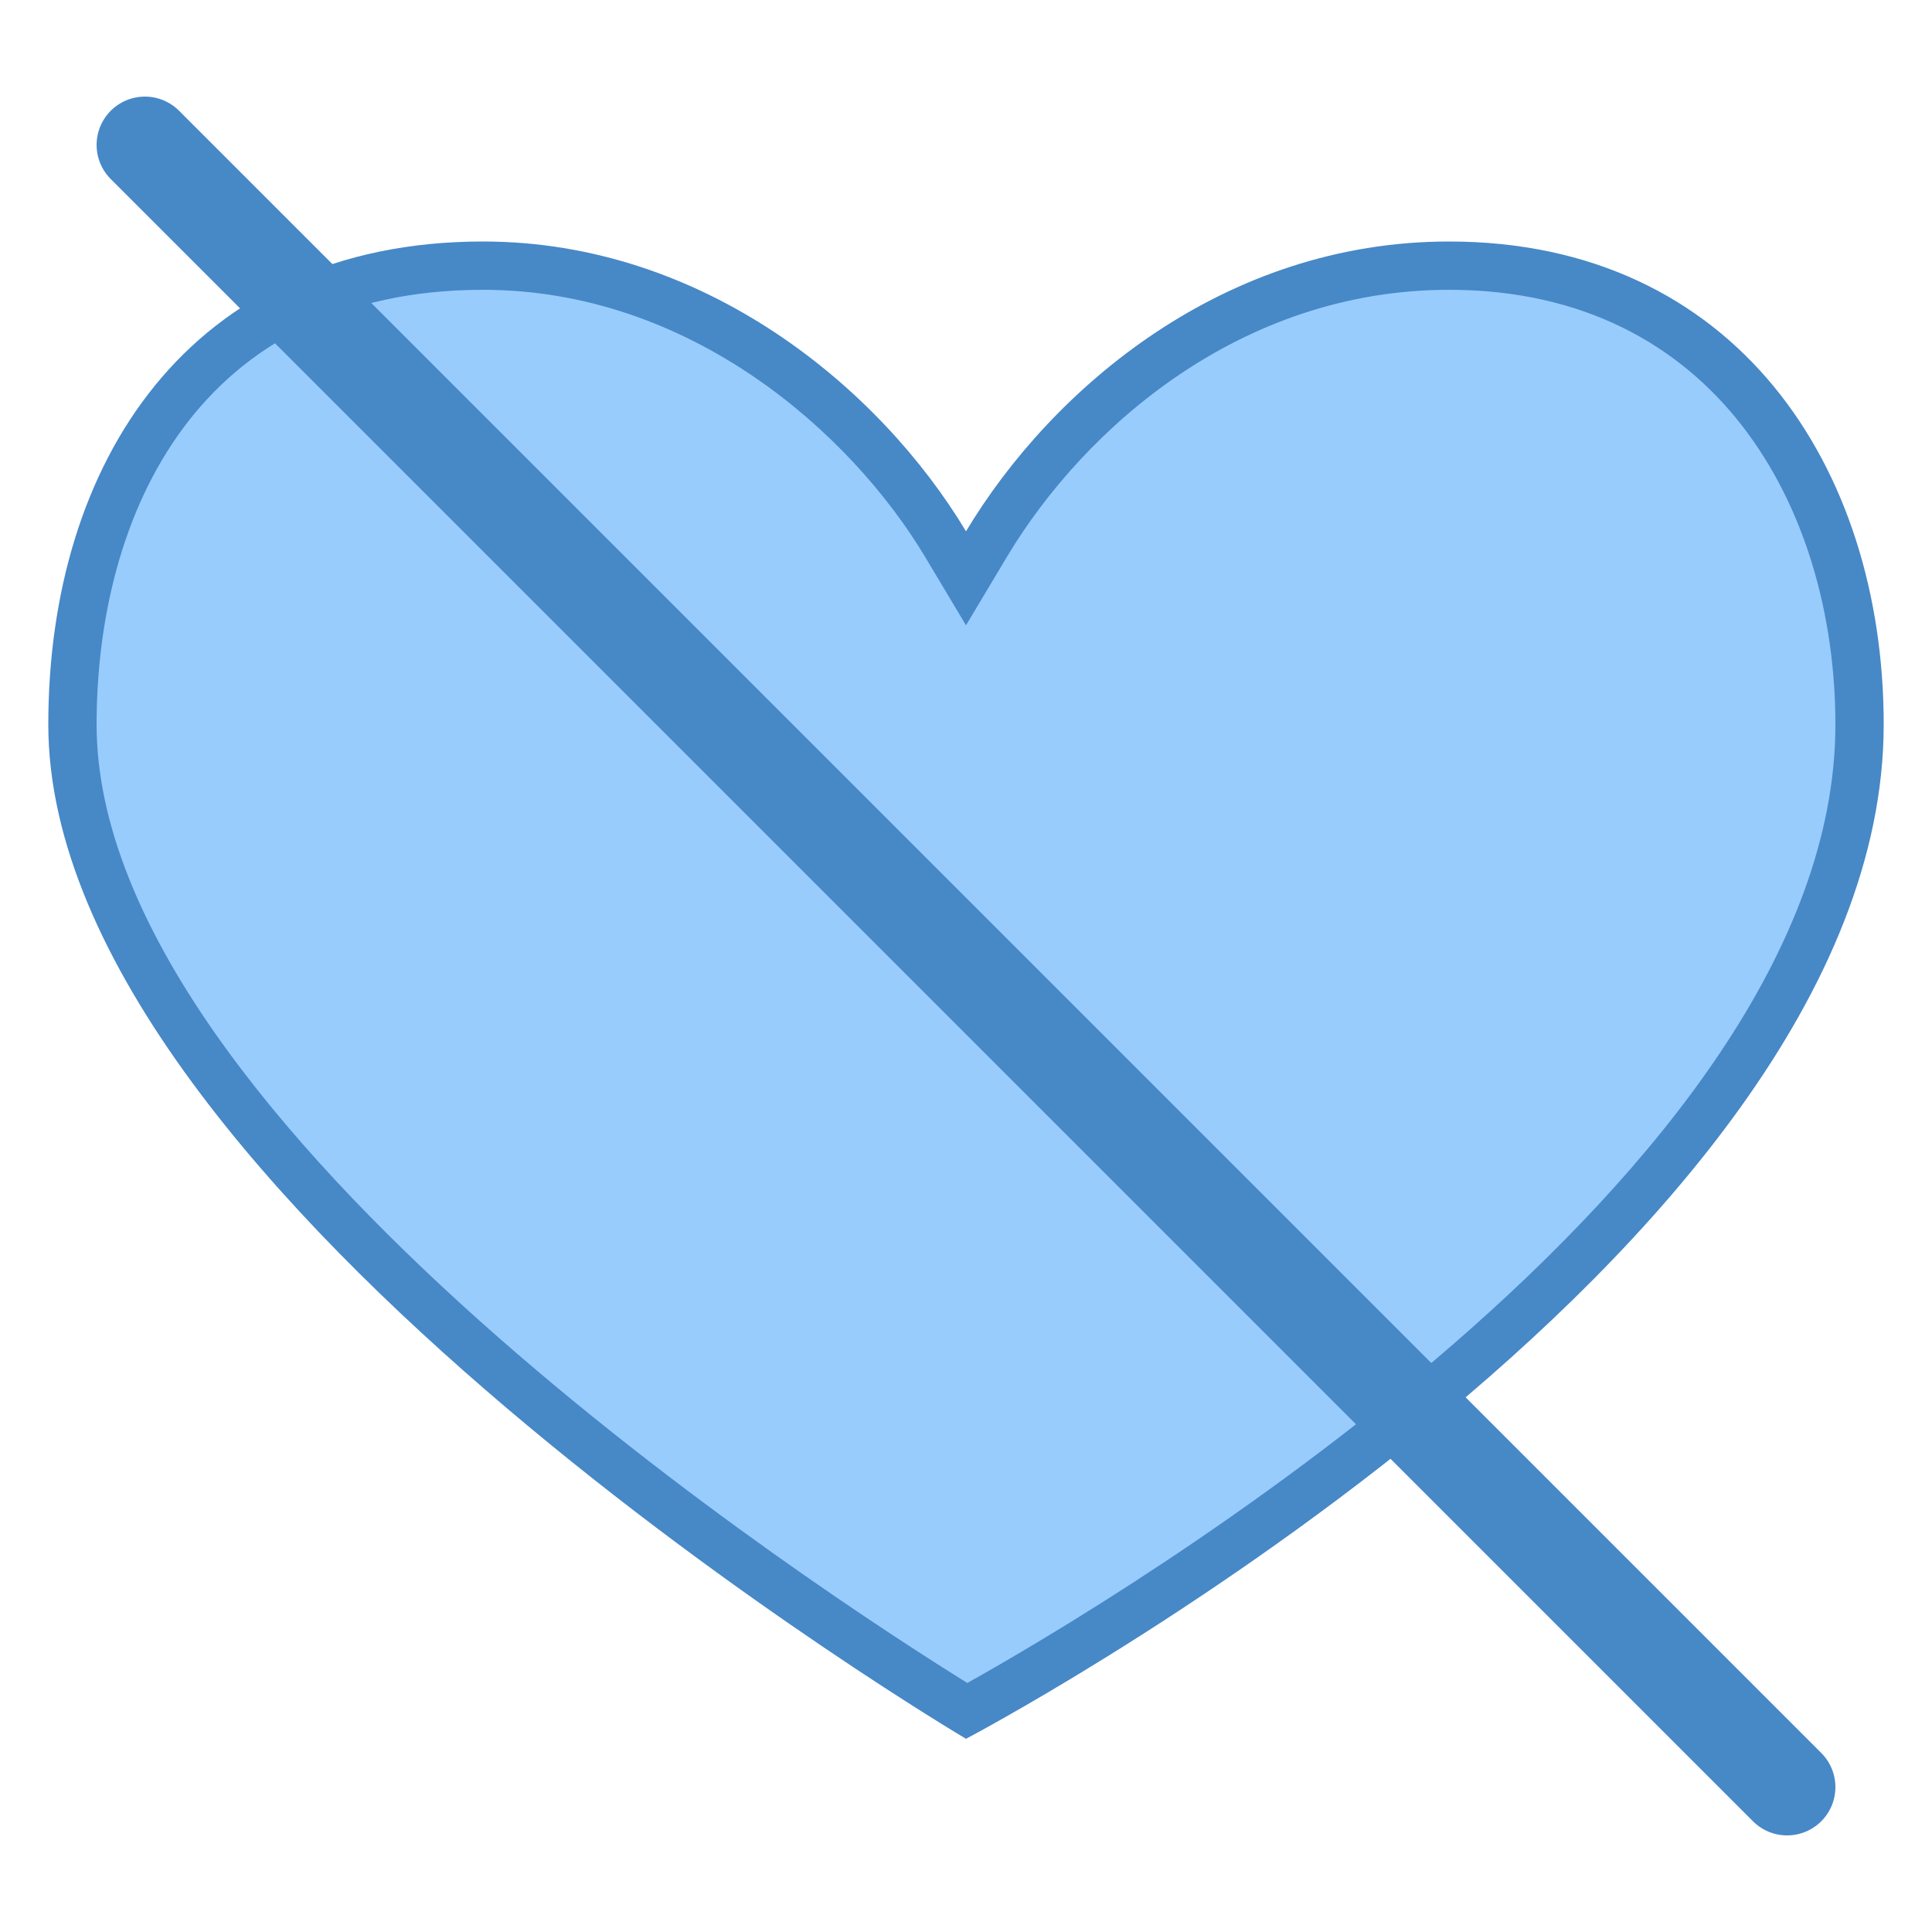
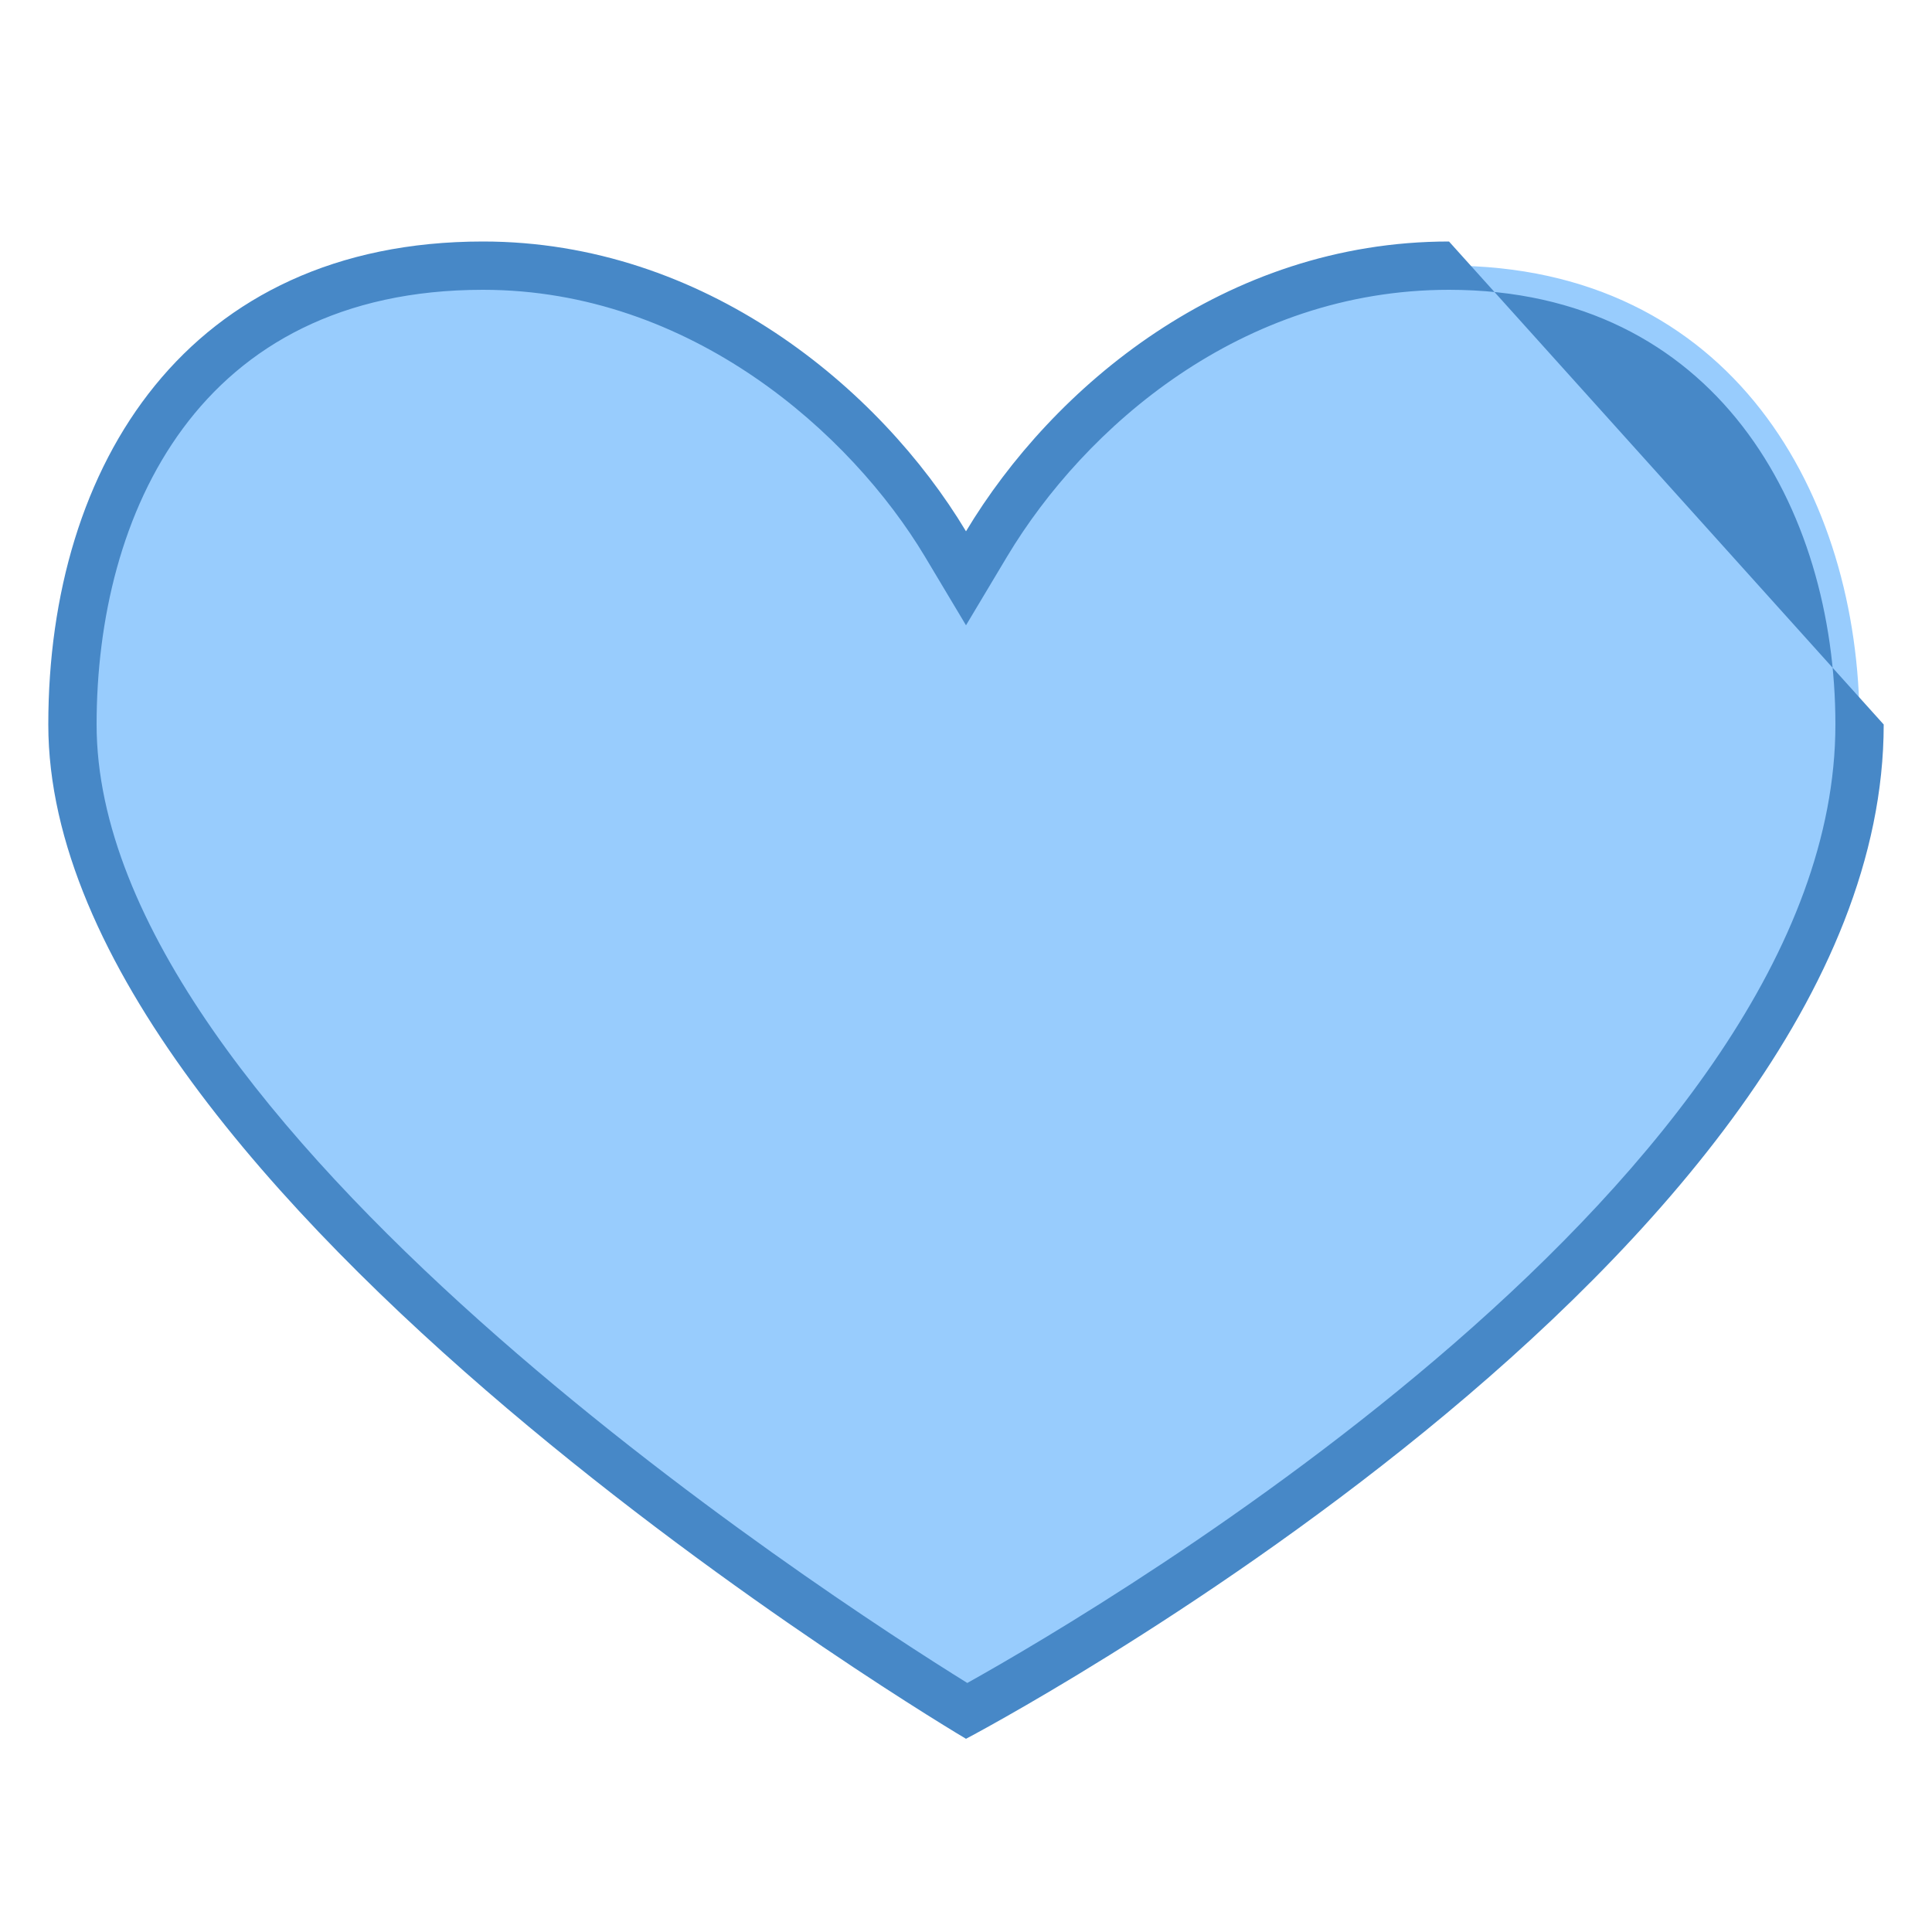
<svg xmlns="http://www.w3.org/2000/svg" viewBox="0 0 40 40">
  <path d="M20.016 35.426C17.824 34.082 1.5 23.78 1.5 15c0-4.594 2.234-9.5 8.5-9.5 4.516 0 7.977 3.102 9.57 5.758l.43.715.43-.715C22.098 8.473 25.488 5.5 30 5.5c5.871 0 8.5 4.77 8.5 9.5 0 9.93-16.273 19.21-18.484 20.426z" fill="#98ccfd" />
-   <path d="M30 6c5.527 0 8 4.52 8 9 0 9.332-15.035 18.203-17.973 19.844C17.113 33.035 2 23.25 2 15c0-4.352 2.102-9 8-9 4.305 0 7.617 2.973 9.145 5.516l.855 1.43.855-1.43C22.457 8.848 25.7 6 30 6m0-1c-4.645 0-8.21 3.02-10 6-1.79-2.98-5.43-6-10-6-6.105 0-9 4.61-9 10 0 9.762 19 21 19 21s19-9.977 19-21c0-5.332-3.07-10-9-10z" fill="#4788c7" />
-   <path d="M3 3l34 34" fill="none" stroke-width="2" stroke-linecap="round" stroke="#4788c7" stroke-miterlimit="10" />
+   <path d="M30 6c5.527 0 8 4.52 8 9 0 9.332-15.035 18.203-17.973 19.844C17.113 33.035 2 23.25 2 15c0-4.352 2.102-9 8-9 4.305 0 7.617 2.973 9.145 5.516l.855 1.43.855-1.43C22.457 8.848 25.7 6 30 6m0-1c-4.645 0-8.21 3.02-10 6-1.79-2.98-5.43-6-10-6-6.105 0-9 4.61-9 10 0 9.762 19 21 19 21s19-9.977 19-21z" fill="#4788c7" />
</svg>